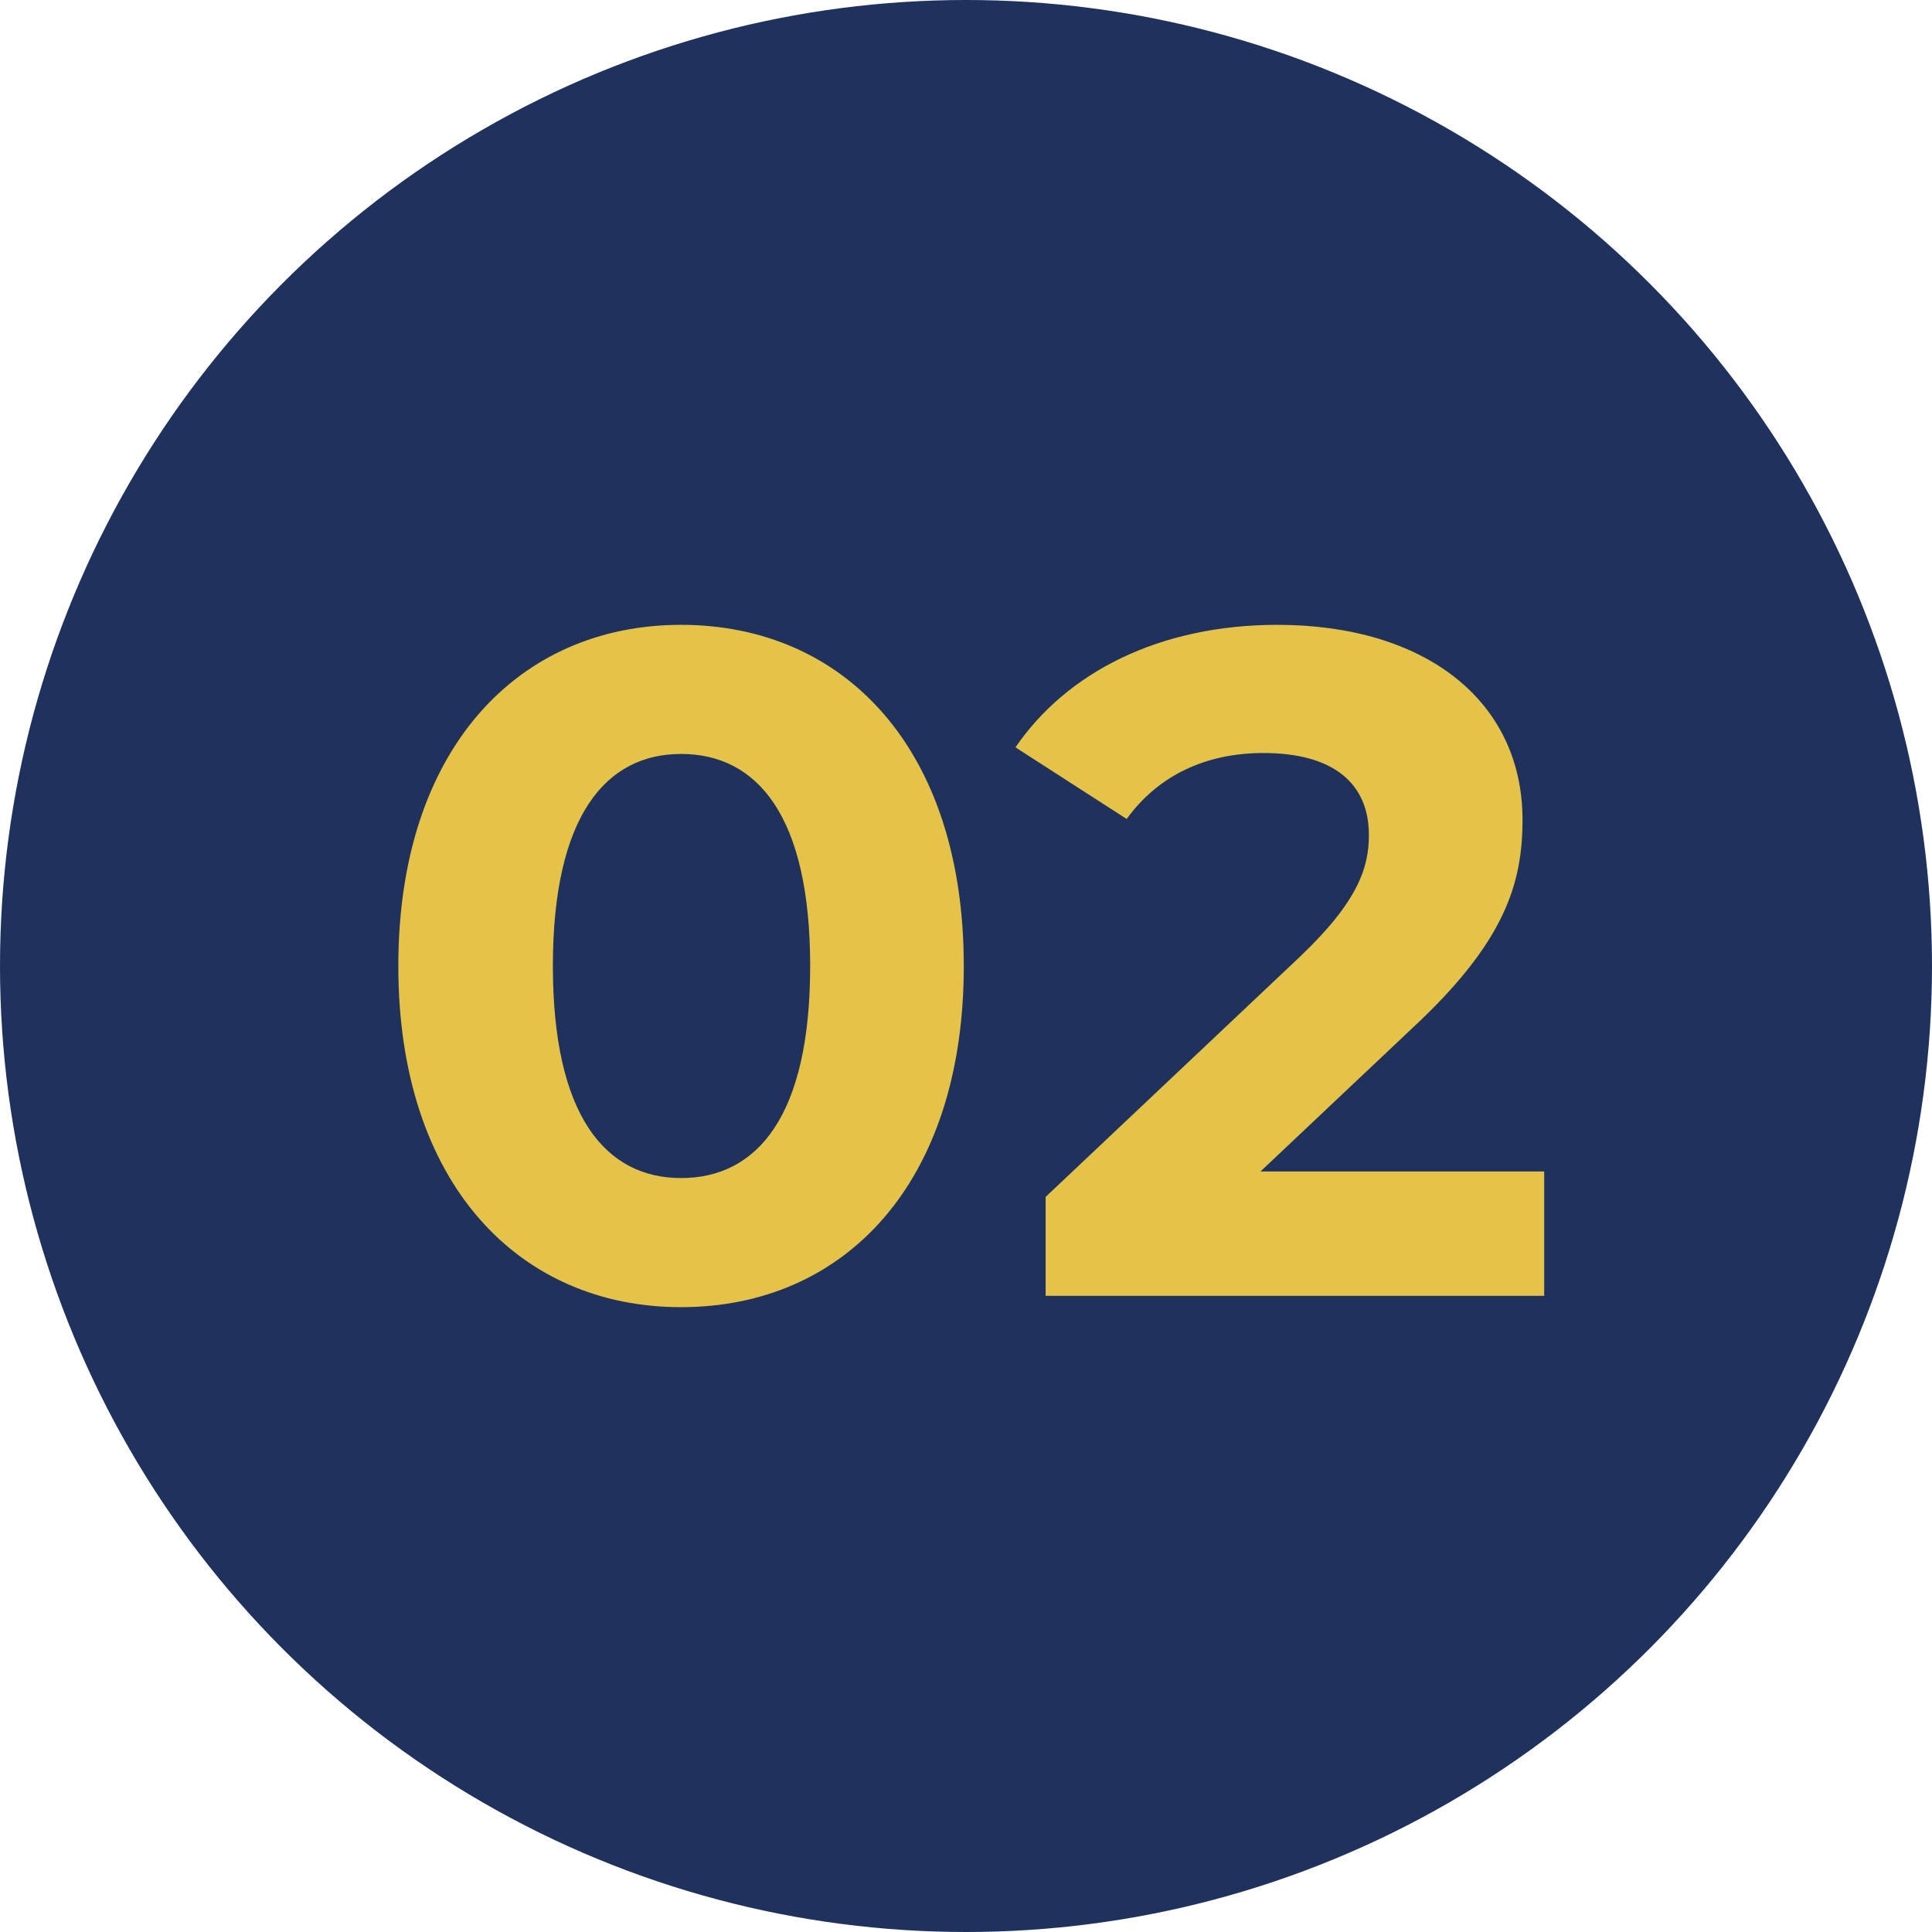
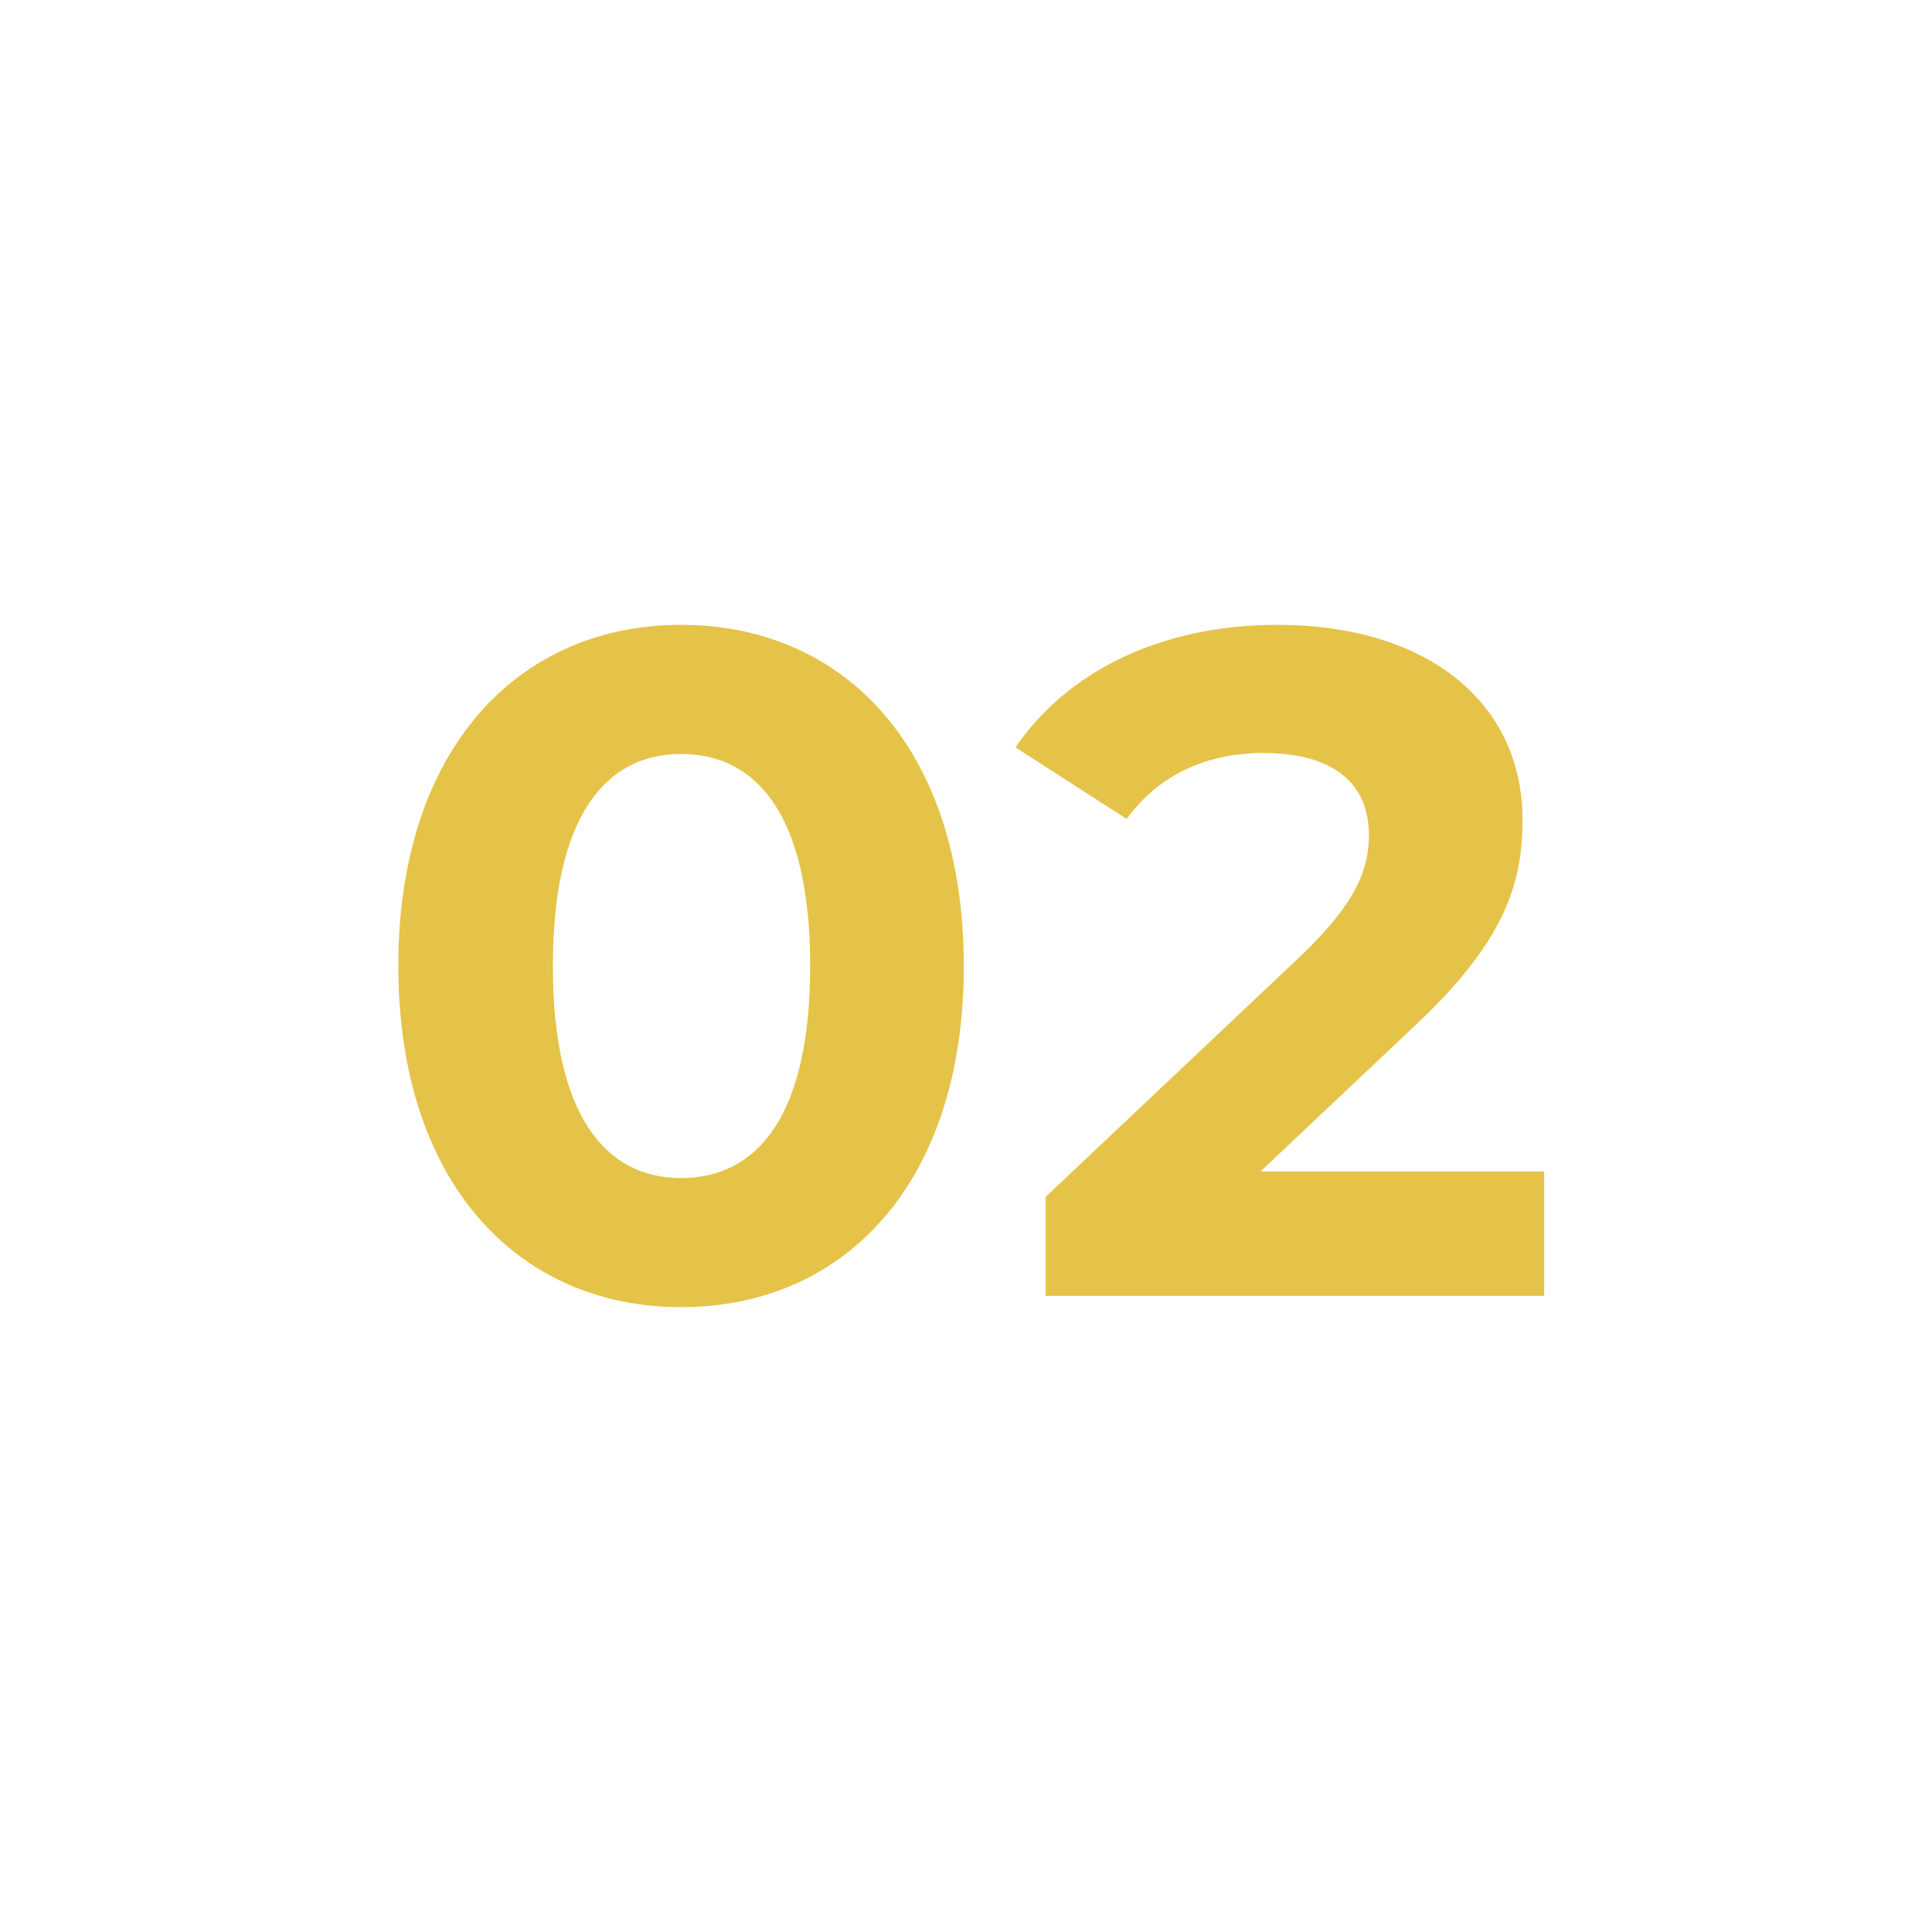
<svg xmlns="http://www.w3.org/2000/svg" width="82" height="82" viewBox="0 0 82 82" fill="none">
-   <circle cx="41" cy="41" r="41" fill="#1F325D" />
  <path d="M28.906 55.48C22.026 55.48 16.906 50.24 16.906 41C16.906 31.76 22.026 26.52 28.906 26.52C35.826 26.52 40.906 31.76 40.906 41C40.906 50.24 35.826 55.48 28.906 55.48ZM28.906 50C32.146 50 34.386 47.36 34.386 41C34.386 34.64 32.146 32 28.906 32C25.706 32 23.466 34.64 23.466 41C23.466 47.36 25.706 50 28.906 50ZM53.5 49.72H65.54V55H44.38V50.8L55.18 40.6C57.66 38.24 58.1 36.8 58.1 35.44C58.1 33.24 56.58 31.96 53.62 31.96C51.22 31.96 49.18 32.88 47.82 34.76L43.1 31.72C45.26 28.56 49.18 26.52 54.22 26.52C60.46 26.52 64.62 29.72 64.62 34.8C64.62 37.52 63.86 40 59.94 43.64L53.5 49.72Z" fill="#E5C348" />
</svg>